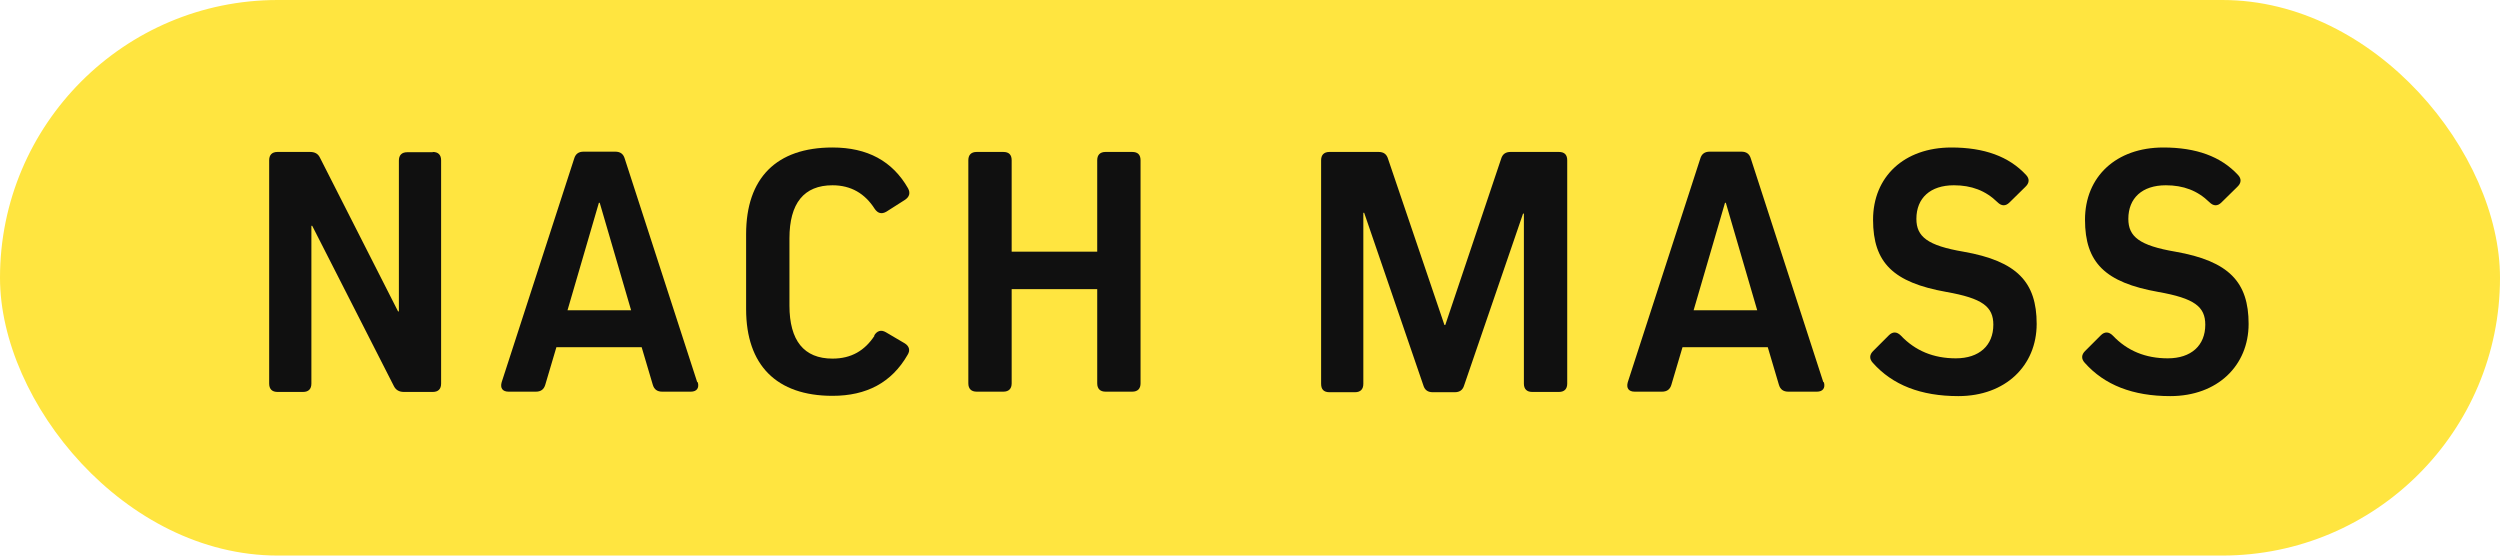
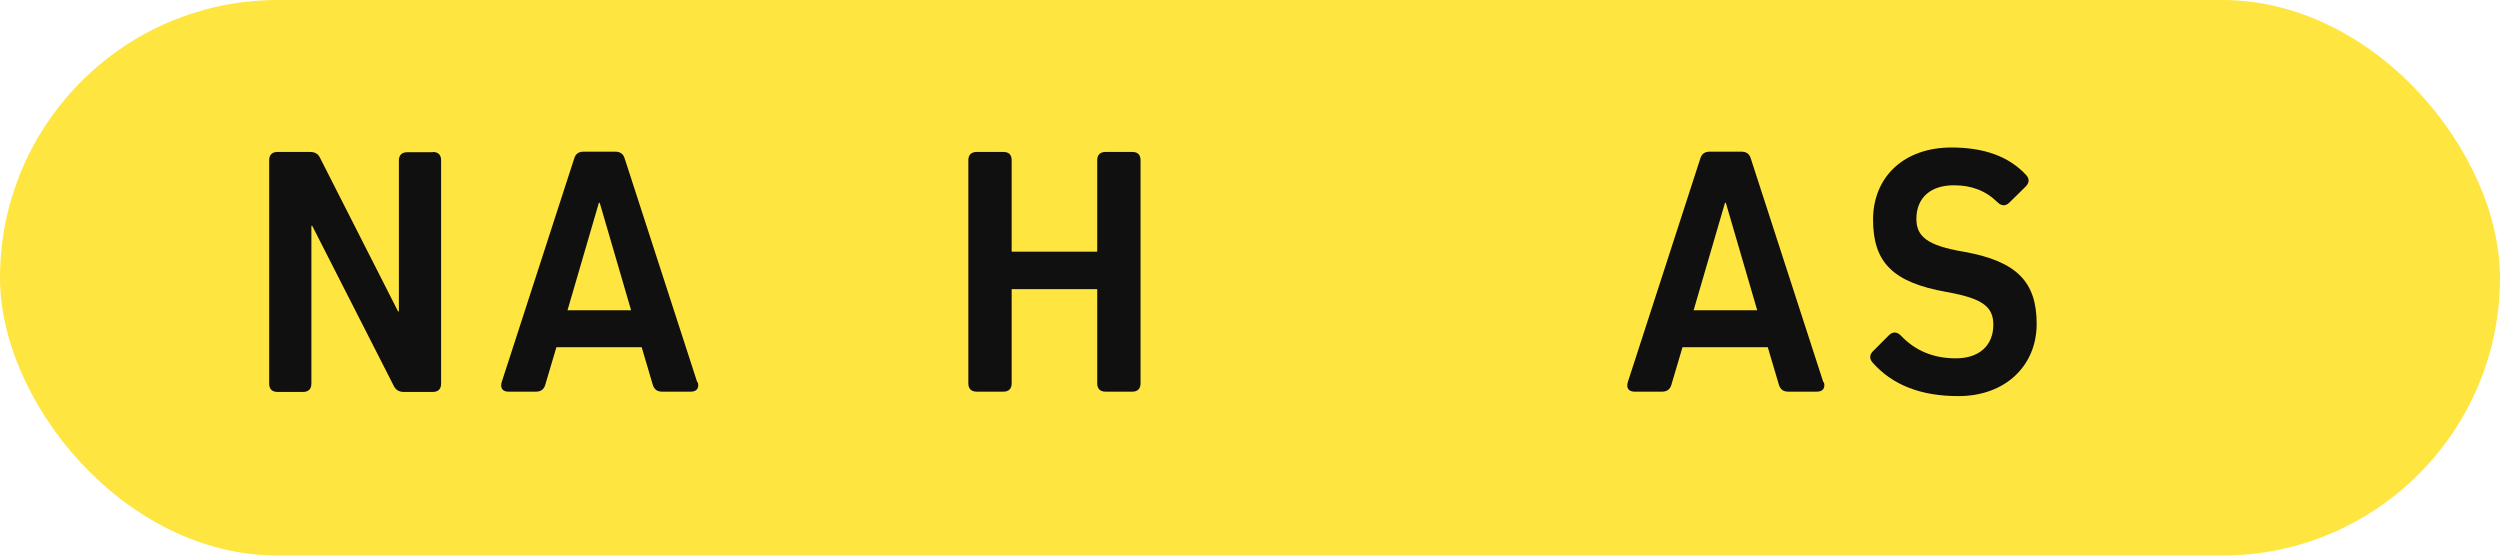
<svg xmlns="http://www.w3.org/2000/svg" id="Ebene_1" data-name="Ebene 1" viewBox="0 0 90 20">
  <defs>
    <style>
      .cls-1 {
        fill: #101010;
      }

      .cls-1, .cls-2 {
        stroke-width: 0px;
      }

      .cls-2 {
        fill: #FFE540;
      }
    </style>
  </defs>
  <rect class="cls-2" x="0" y="0" width="90" height="20" rx="10" ry="10" />
  <g>
    <path class="cls-1" d="M15.58,5.47c.19,0,.3.1.3.3v8.04c0,.19-.1.3-.3.3h-1.04c-.17,0-.29-.07-.36-.21l-2.94-5.77h-.03v5.68c0,.19-.1.3-.3.3h-.92c-.19,0-.3-.1-.3-.3V5.77c0-.19.1-.3.3-.3h1.17c.17,0,.29.06.36.21l2.81,5.53h.03v-5.43c0-.19.1-.3.3-.3h.92Z" />
    <path class="cls-1" d="M25.12,13.76c.06.21-.04.34-.25.34h-1.03c-.18,0-.29-.08-.34-.25l-.4-1.35h-3.07l-.4,1.35c-.05.17-.16.25-.34.25h-.98c-.22,0-.31-.13-.25-.34l2.61-8.05c.05-.17.16-.25.34-.25h1.14c.18,0,.29.08.34.25l2.61,8.05ZM21.56,7.3l-1.13,3.87h2.29l-1.13-3.87h-.03Z" />
-     <path class="cls-1" d="M31.47,12.08c.1-.17.25-.22.42-.12l.68.4c.16.1.21.25.1.42-.57.99-1.47,1.47-2.7,1.47-2.02,0-3.11-1.11-3.11-3.12v-2.7c0-2.02,1.09-3.12,3.11-3.12,1.26,0,2.16.49,2.72,1.47.09.17.05.31-.12.42l-.66.42c-.17.1-.31.06-.42-.1-.35-.55-.85-.85-1.52-.85-1.03,0-1.55.65-1.55,1.91v2.42c0,1.26.52,1.91,1.55,1.91.68,0,1.16-.29,1.51-.82Z" />
    <path class="cls-1" d="M41.06,13.8c0,.19-.1.3-.3.3h-.96c-.19,0-.3-.1-.3-.3v-3.39h-3.08v3.39c0,.19-.1.3-.3.3h-.96c-.19,0-.3-.1-.3-.3V5.77c0-.19.1-.3.3-.3h.96c.2,0,.3.1.3.3v3.29h3.08v-3.29c0-.19.1-.3.3-.3h.96c.2,0,.3.1.3.3v8.04Z" />
-     <path class="cls-1" d="M56.12,5.47c.2,0,.3.1.3.3v8.04c0,.19-.1.3-.3.3h-.96c-.19,0-.3-.1-.3-.3v-6.12h-.03l-2.12,6.18c-.05.17-.16.25-.34.25h-.79c-.18,0-.29-.08-.34-.25l-2.13-6.21h-.03v6.16c0,.19-.1.3-.3.3h-.92c-.2,0-.3-.1-.3-.3V5.77c0-.19.1-.3.3-.3h1.77c.18,0,.29.08.34.25l2.03,5.98h.03l2.01-5.98c.05-.17.16-.25.34-.25h1.74Z" />
    <path class="cls-1" d="M65.66,13.76c.06.21-.04.34-.25.34h-1.03c-.18,0-.29-.08-.34-.25l-.4-1.35h-3.07l-.4,1.35c-.05.17-.16.25-.34.25h-.98c-.22,0-.31-.13-.25-.34l2.61-8.05c.05-.17.16-.25.34-.25h1.14c.18,0,.29.08.34.25l2.61,8.05ZM62.1,7.3l-1.13,3.87h2.29l-1.13-3.87h-.03Z" />
    <path class="cls-1" d="M72.94,6.3c.13.14.12.29-.03.43l-.57.56c-.14.14-.29.13-.43-.01-.43-.42-.94-.61-1.57-.61-.85,0-1.35.46-1.35,1.21,0,.64.4.96,1.69,1.18,1.94.34,2.64,1.1,2.64,2.6s-1.12,2.6-2.82,2.6c-1.35,0-2.37-.4-3.08-1.2-.13-.14-.12-.29.01-.42l.57-.57c.14-.14.29-.13.43.01.52.55,1.18.82,1.98.82.84,0,1.35-.46,1.35-1.21,0-.65-.39-.95-1.69-1.18-1.91-.34-2.64-1.05-2.64-2.6s1.12-2.6,2.82-2.6c1.18,0,2.07.32,2.69.99Z" />
-     <path class="cls-1" d="M80.57,6.3c.13.14.12.29-.03.43l-.57.56c-.14.14-.29.13-.43-.01-.43-.42-.94-.61-1.57-.61-.85,0-1.35.46-1.35,1.21,0,.64.4.96,1.69,1.18,1.94.34,2.64,1.1,2.64,2.6s-1.12,2.6-2.82,2.6c-1.35,0-2.37-.4-3.08-1.2-.13-.14-.12-.29.01-.42l.57-.57c.14-.14.29-.13.43.01.52.55,1.18.82,1.98.82.84,0,1.35-.46,1.35-1.21,0-.65-.39-.95-1.69-1.18-1.91-.34-2.64-1.05-2.64-2.6s1.12-2.6,2.82-2.6c1.18,0,2.07.32,2.69.99Z" />
  </g>
</svg>